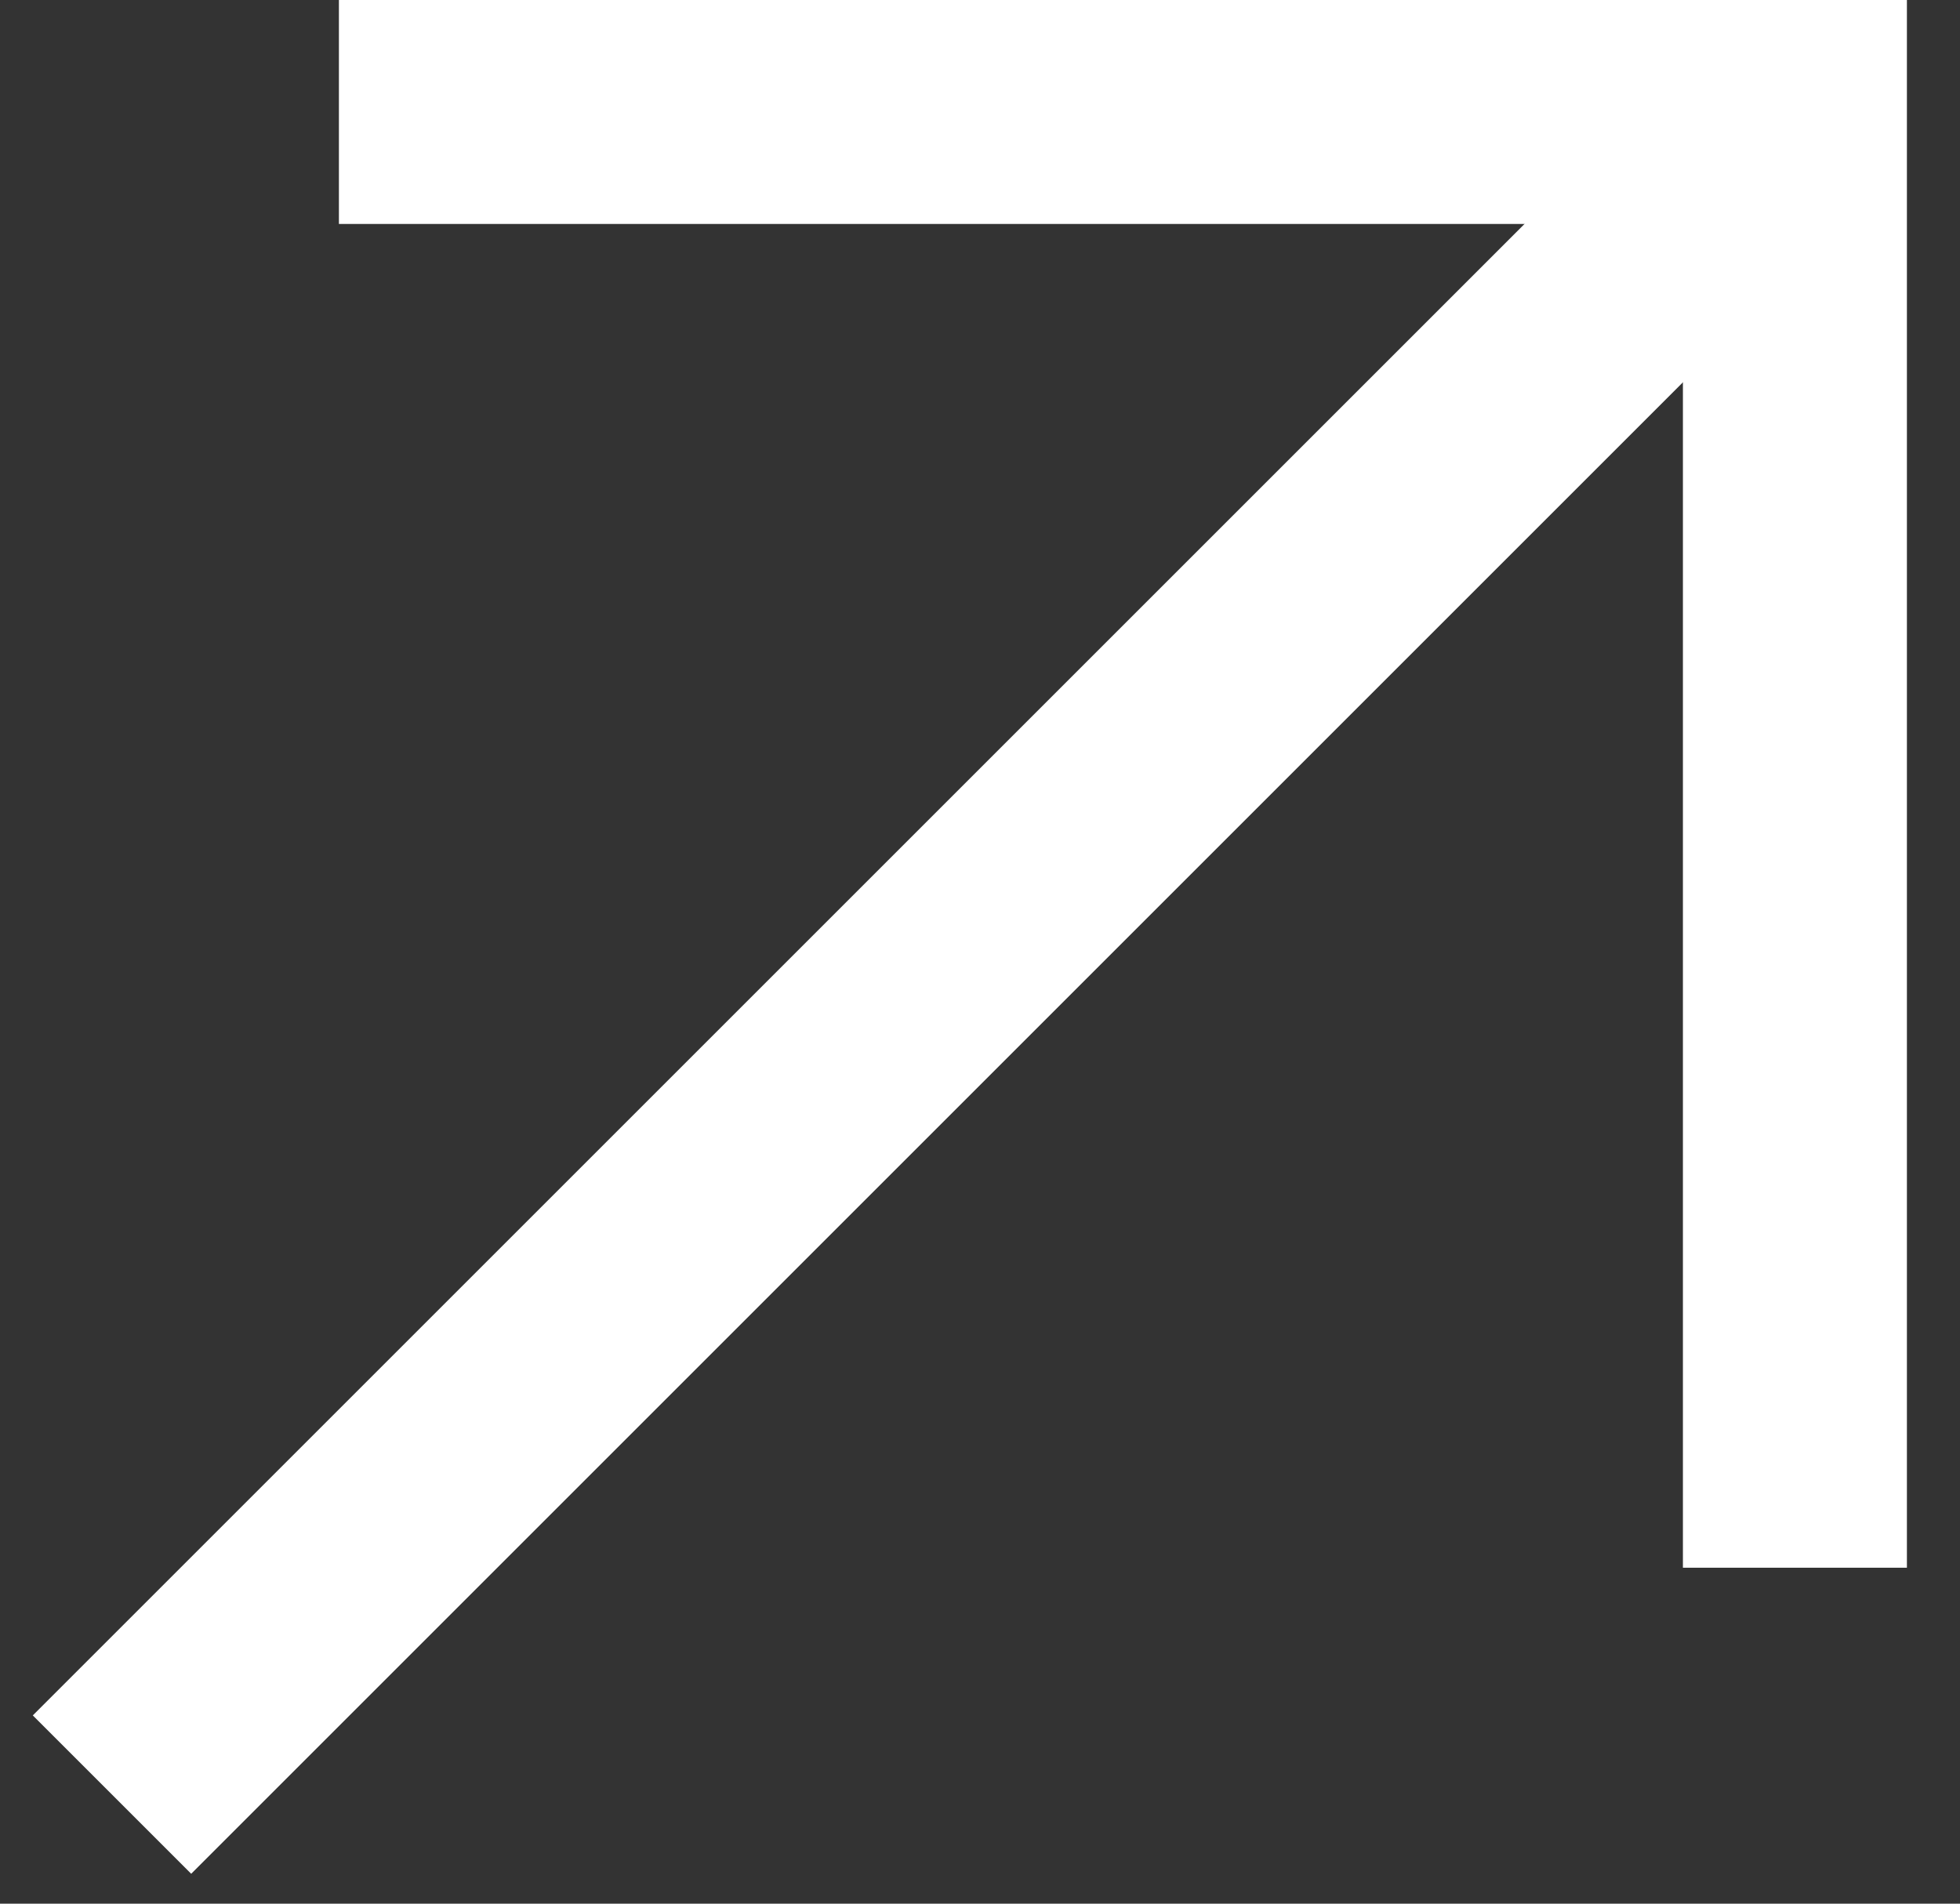
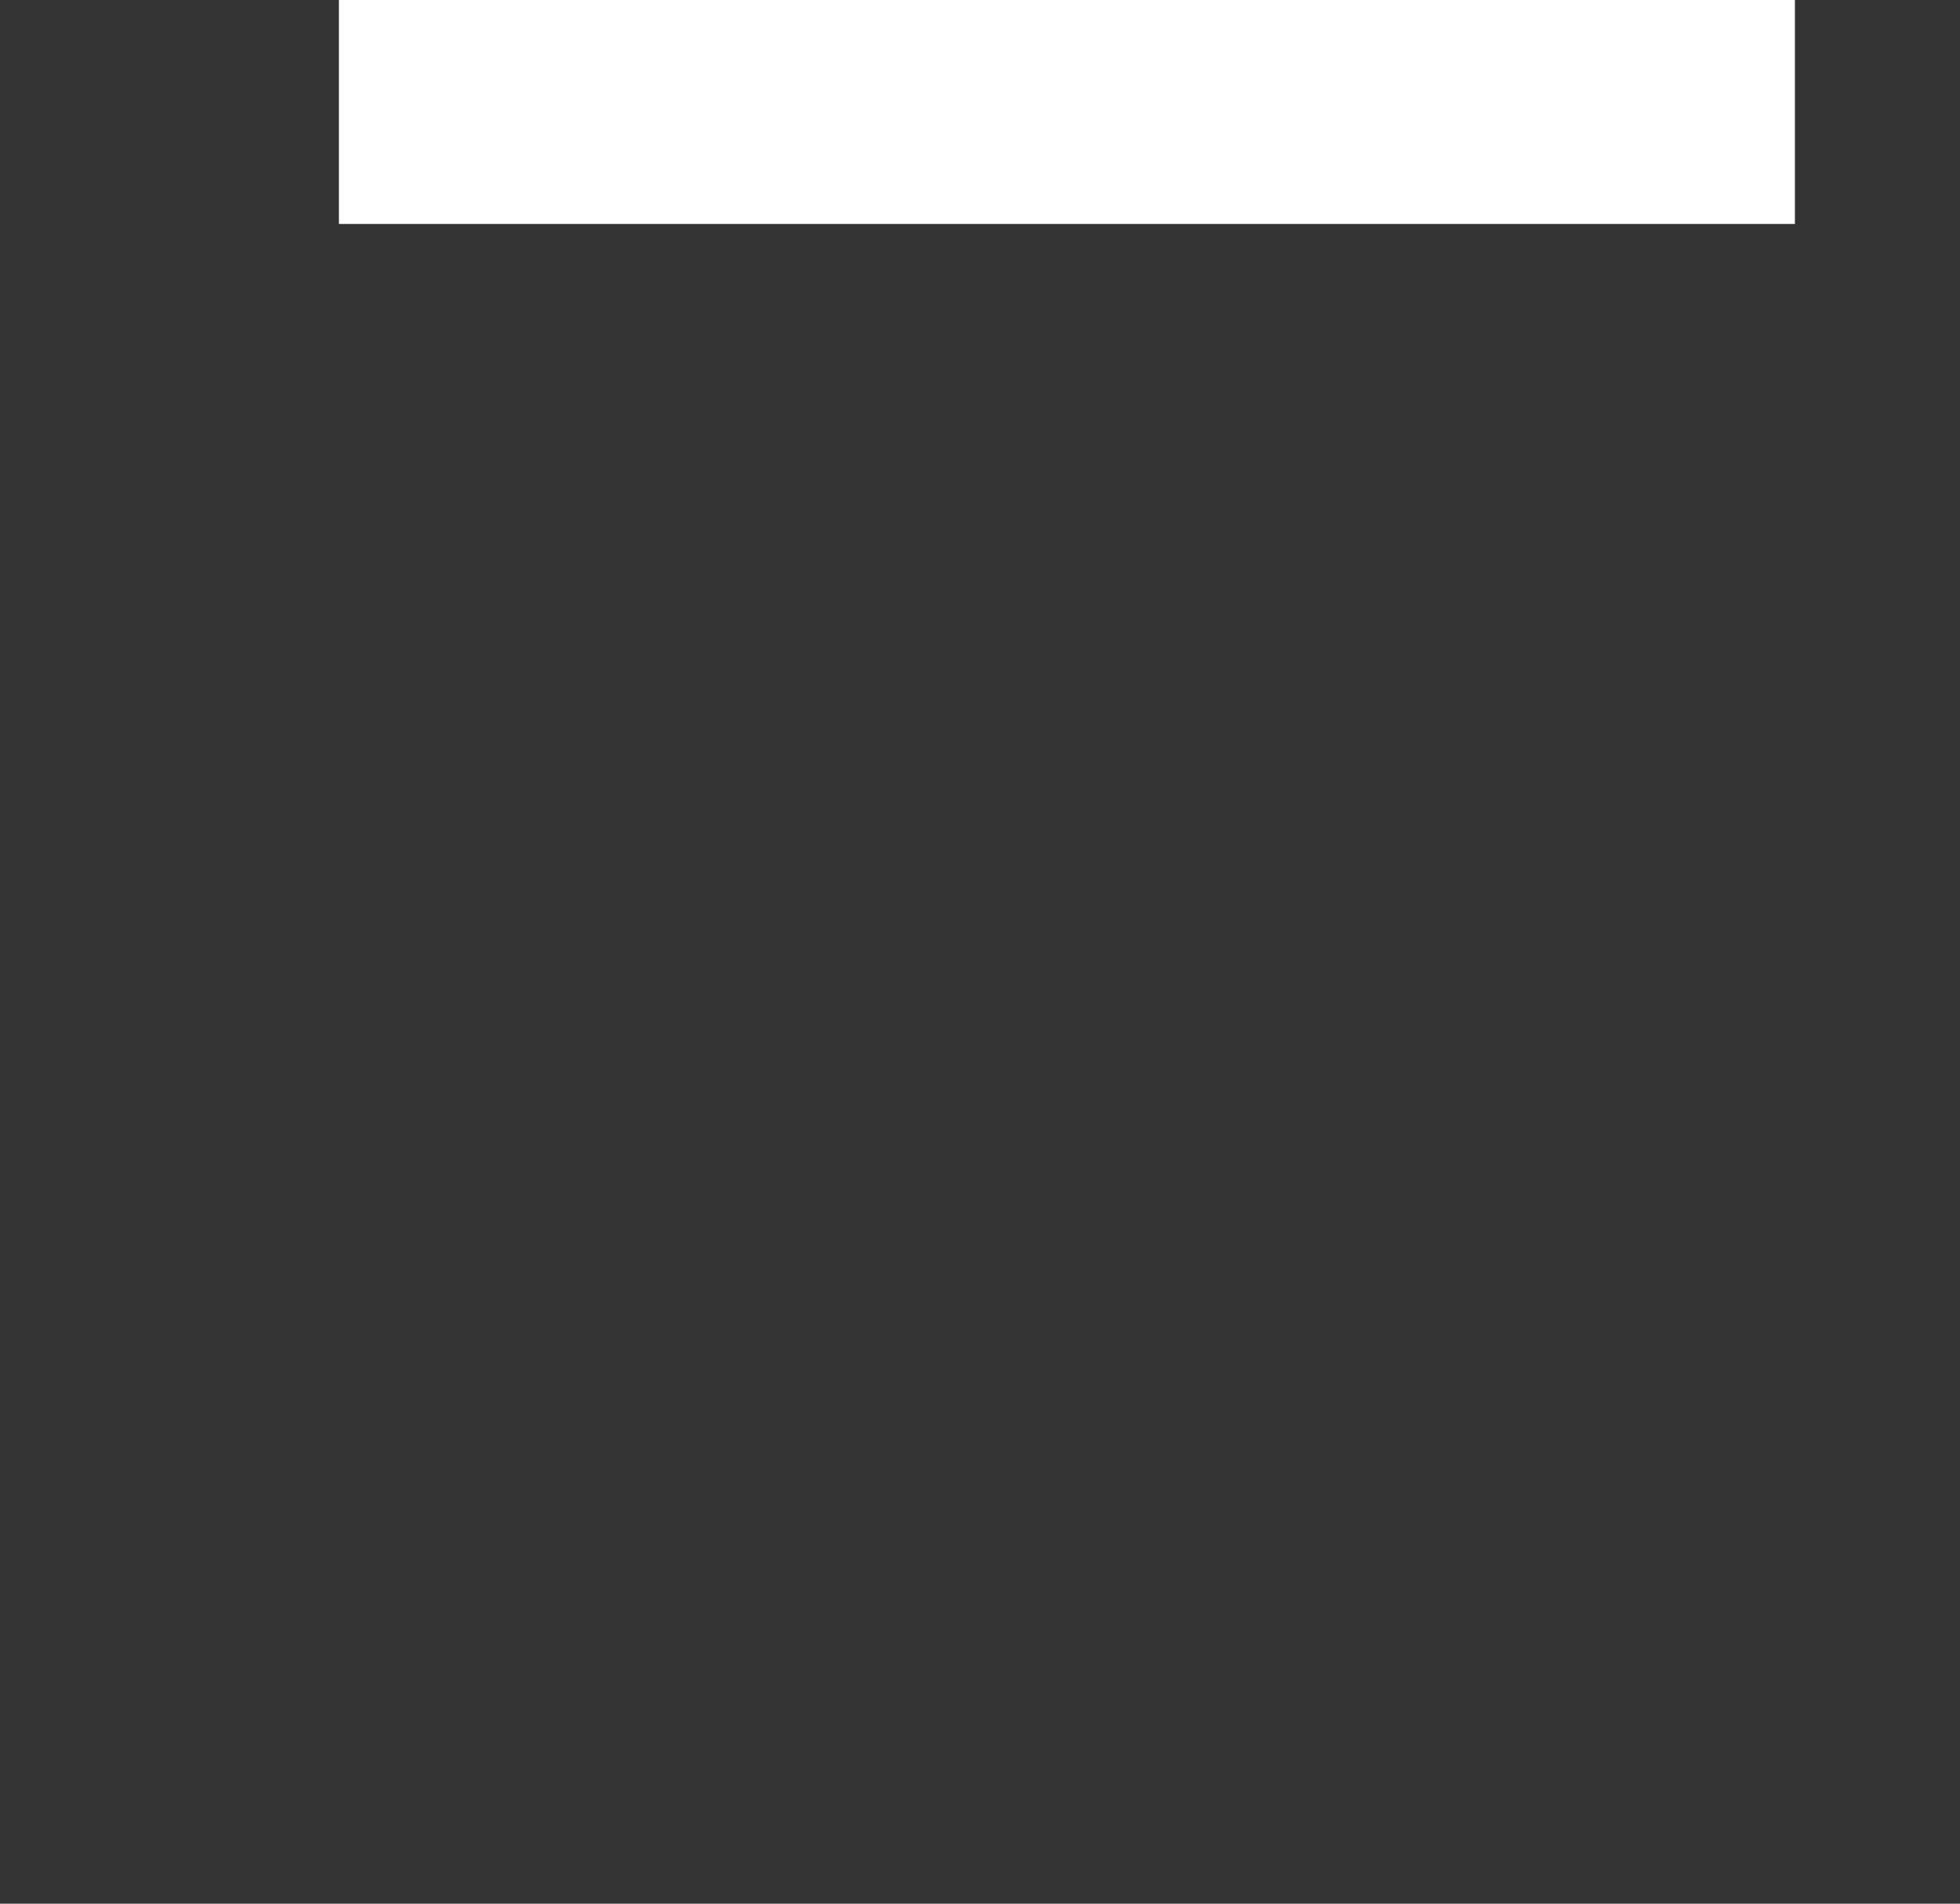
<svg xmlns="http://www.w3.org/2000/svg" width="35" height="34" viewBox="0 0 35 34" fill="none">
  <rect x="0" y="0" width="35" height="34" fill="#333333" stroke="none" />
-   <path d="M6.052 2L32.052 2L32.052 28" stroke="white" stroke-width="4" />
-   <path d="M32.052 2L2 32.052" stroke="white" stroke-width="4" />
+   <path d="M6.052 2L32.052 2" stroke="white" stroke-width="4" />
</svg>